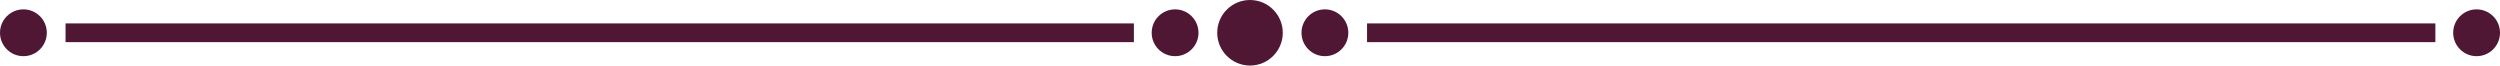
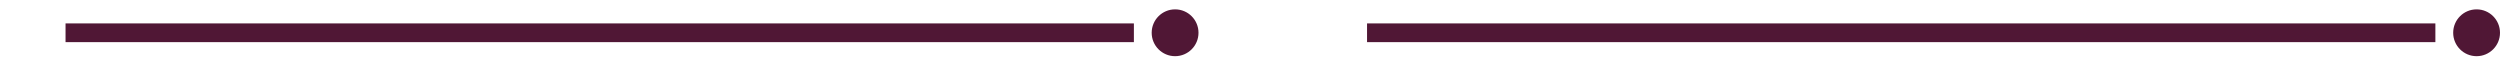
<svg xmlns="http://www.w3.org/2000/svg" width="267" height="7" viewBox="0 0 267 7">
  <g id="Group_93815" data-name="Group 93815" transform="translate(-5900 -10382)">
-     <circle id="Ellipse_10942" data-name="Ellipse 10942" cx="3.5" cy="3.5" r="3.5" transform="translate(6030 10382)" fill="#501735" />
    <line id="Line_473" data-name="Line 473" x2="114.099" transform="translate(6046 10385.5)" fill="none" stroke="#501735" stroke-width="2" />
    <line id="Line_476" data-name="Line 476" x2="114.099" transform="translate(5907 10385.5)" fill="none" stroke="#501735" stroke-width="2" />
-     <circle id="Ellipse_10940" data-name="Ellipse 10940" cx="2.5" cy="2.5" r="2.5" transform="translate(6039 10383)" fill="#501735" />
-     <circle id="Ellipse_11645" data-name="Ellipse 11645" cx="2.5" cy="2.5" r="2.5" transform="translate(5900 10383)" fill="#501735" />
    <circle id="Ellipse_11644" data-name="Ellipse 11644" cx="2.5" cy="2.5" r="2.5" transform="translate(6162 10383)" fill="#501735" />
    <circle id="Ellipse_11646" data-name="Ellipse 11646" cx="2.5" cy="2.5" r="2.5" transform="translate(6023 10383)" fill="#501735" />
  </g>
</svg>